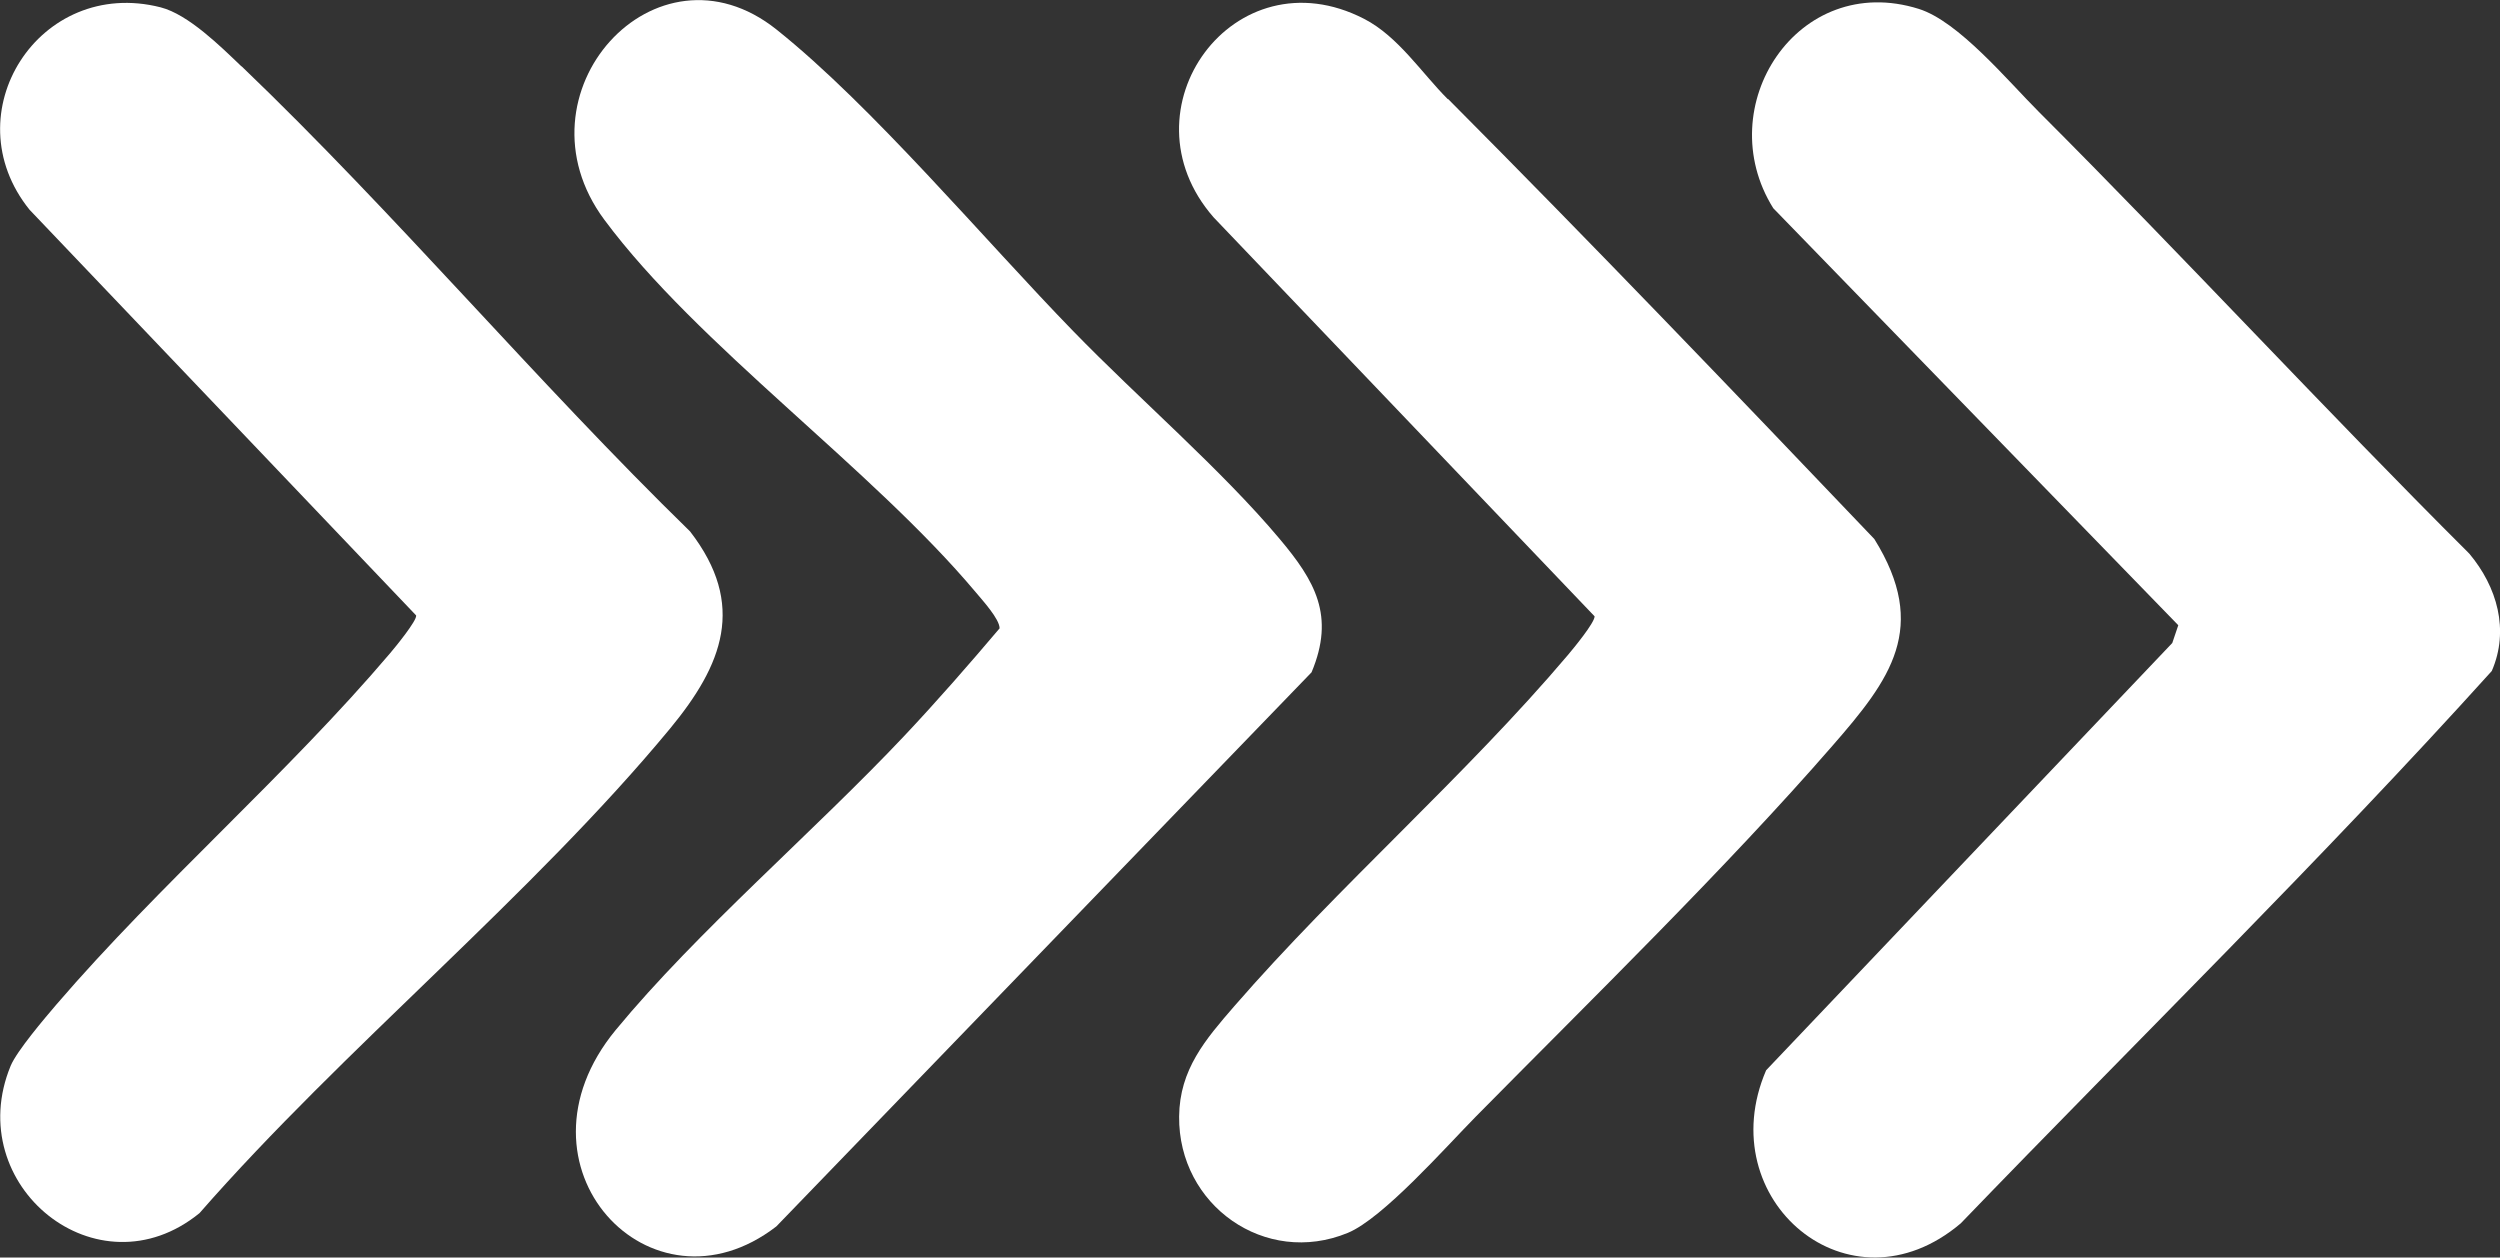
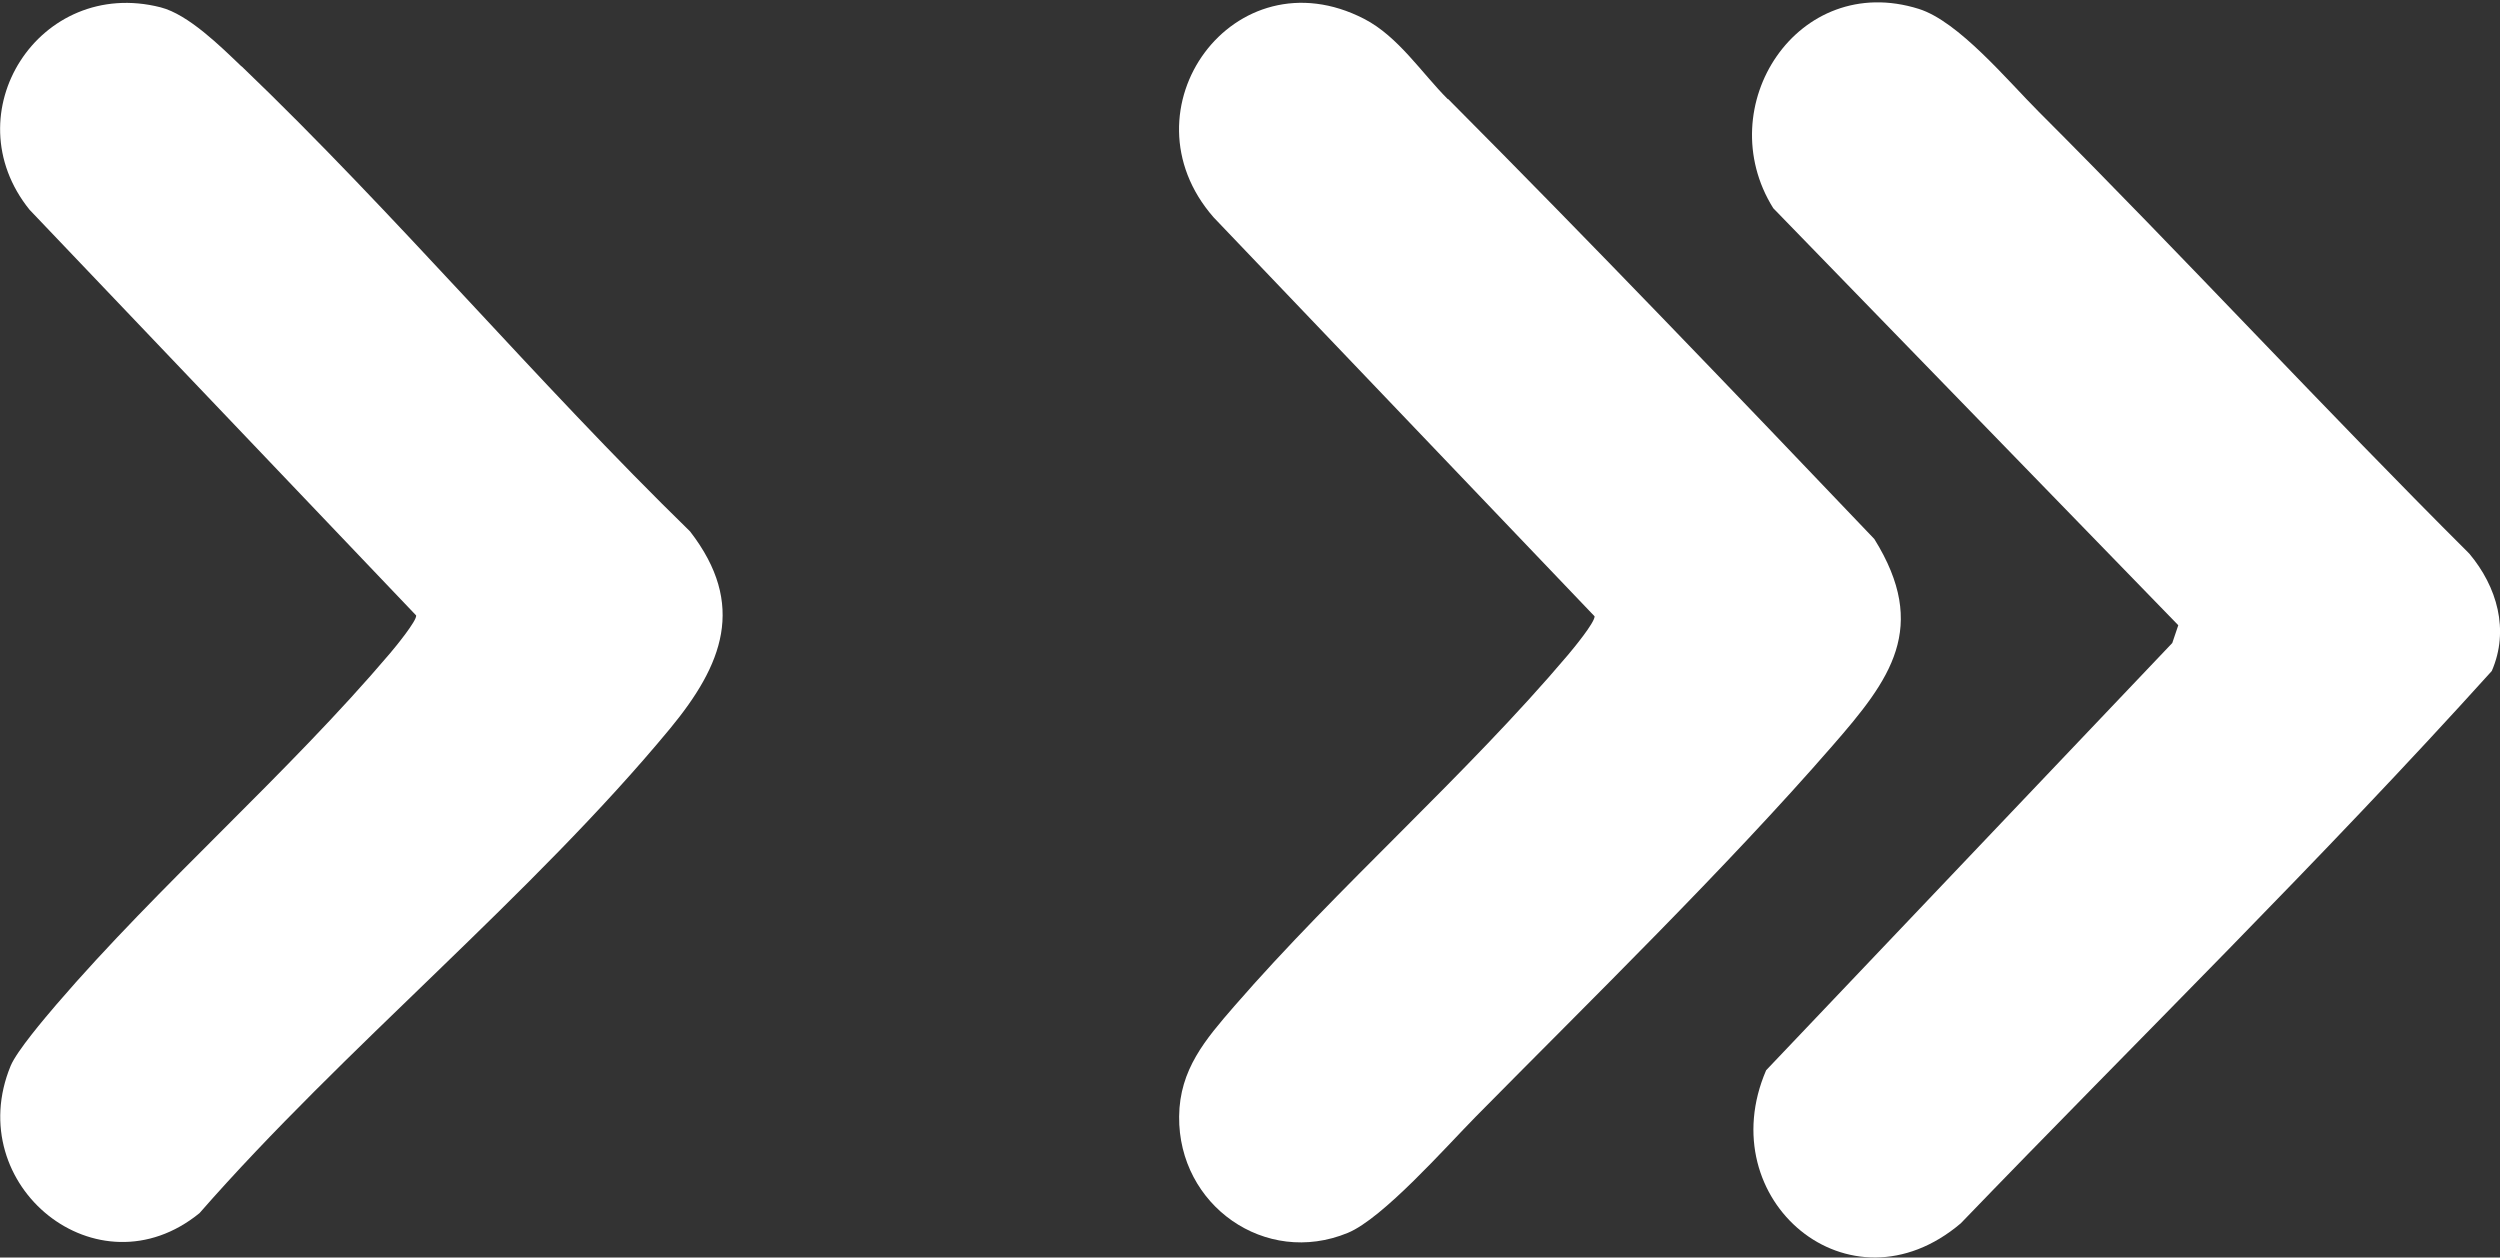
<svg xmlns="http://www.w3.org/2000/svg" id="Ebene_1" version="1.1" viewBox="0 0 112.52 56.6">
  <rect x="0" y="0" width="112.52" height="56.6" fill="#333333" stroke="none" />
  <defs>
    <style>
      .st0 {
        fill: #fff;
      }
    </style>
  </defs>
  <path class="st0" d="M91.77,5.04c6.54,6.54,12.82,13.35,19.37,19.88,1.25,1.49,1.81,3.44,1.01,5.28-7.68,8.51-15.93,16.59-23.9,24.86-5.01,4.25-11.27-1.06-8.76-6.89l18.28-19.23.27-.8-18.23-18.77c-2.86-4.58,1.1-10.68,6.55-8.97,1.79.56,4,3.23,5.41,4.64Z" />
-   <path class="st0" d="M48.31,14.91c2.9,2.99,6.68,6.24,9.28,9.34,1.59,1.89,2.51,3.46,1.44,6.01l-24.09,24.94c-5.65,4.36-12.27-2.72-7.23-8.84,3.67-4.45,8.96-8.96,13-13.25,1.46-1.55,2.9-3.2,4.28-4.83,0-.42-.77-1.26-1.07-1.62-4.71-5.61-12.51-11.1-16.72-16.77s2.31-12.9,7.75-8.56c4.3,3.43,9.38,9.49,13.35,13.57Z" />
  <path class="st0" d="M10.87,2.98c6.98,6.69,13.26,14.18,20.19,20.94,2.55,3.3,1.46,6.01-.9,8.87-6.21,7.51-14.7,14.4-21.18,21.81-4.59,3.74-10.72-1.25-8.5-6.63.28-.67,1.53-2.14,2.06-2.76,4.63-5.39,10.41-10.38,15.01-15.8.24-.28,1.22-1.48,1.18-1.71L1.33,9.44C-2.17,5.1,1.77-1.06,7.23.33c1.25.32,2.71,1.77,3.64,2.66Z" />
  <path class="st0" d="M65.18,4.46c6.48,6.51,12.84,13.15,19.18,19.8,2.48,3.99.72,6.32-1.88,9.3-4.78,5.5-10.88,11.45-16.06,16.7-1.35,1.37-4.18,4.58-5.76,5.23-3.71,1.53-7.63-1.24-7.59-5.24.02-2.12,1.19-3.47,2.48-4.96,4.66-5.37,10.44-10.4,15.01-15.8.27-.32,1.21-1.46,1.21-1.75l-17.15-17.96c-4.24-4.85.92-11.95,6.78-8.93,1.53.79,2.59,2.44,3.76,3.61Z" />
</svg>